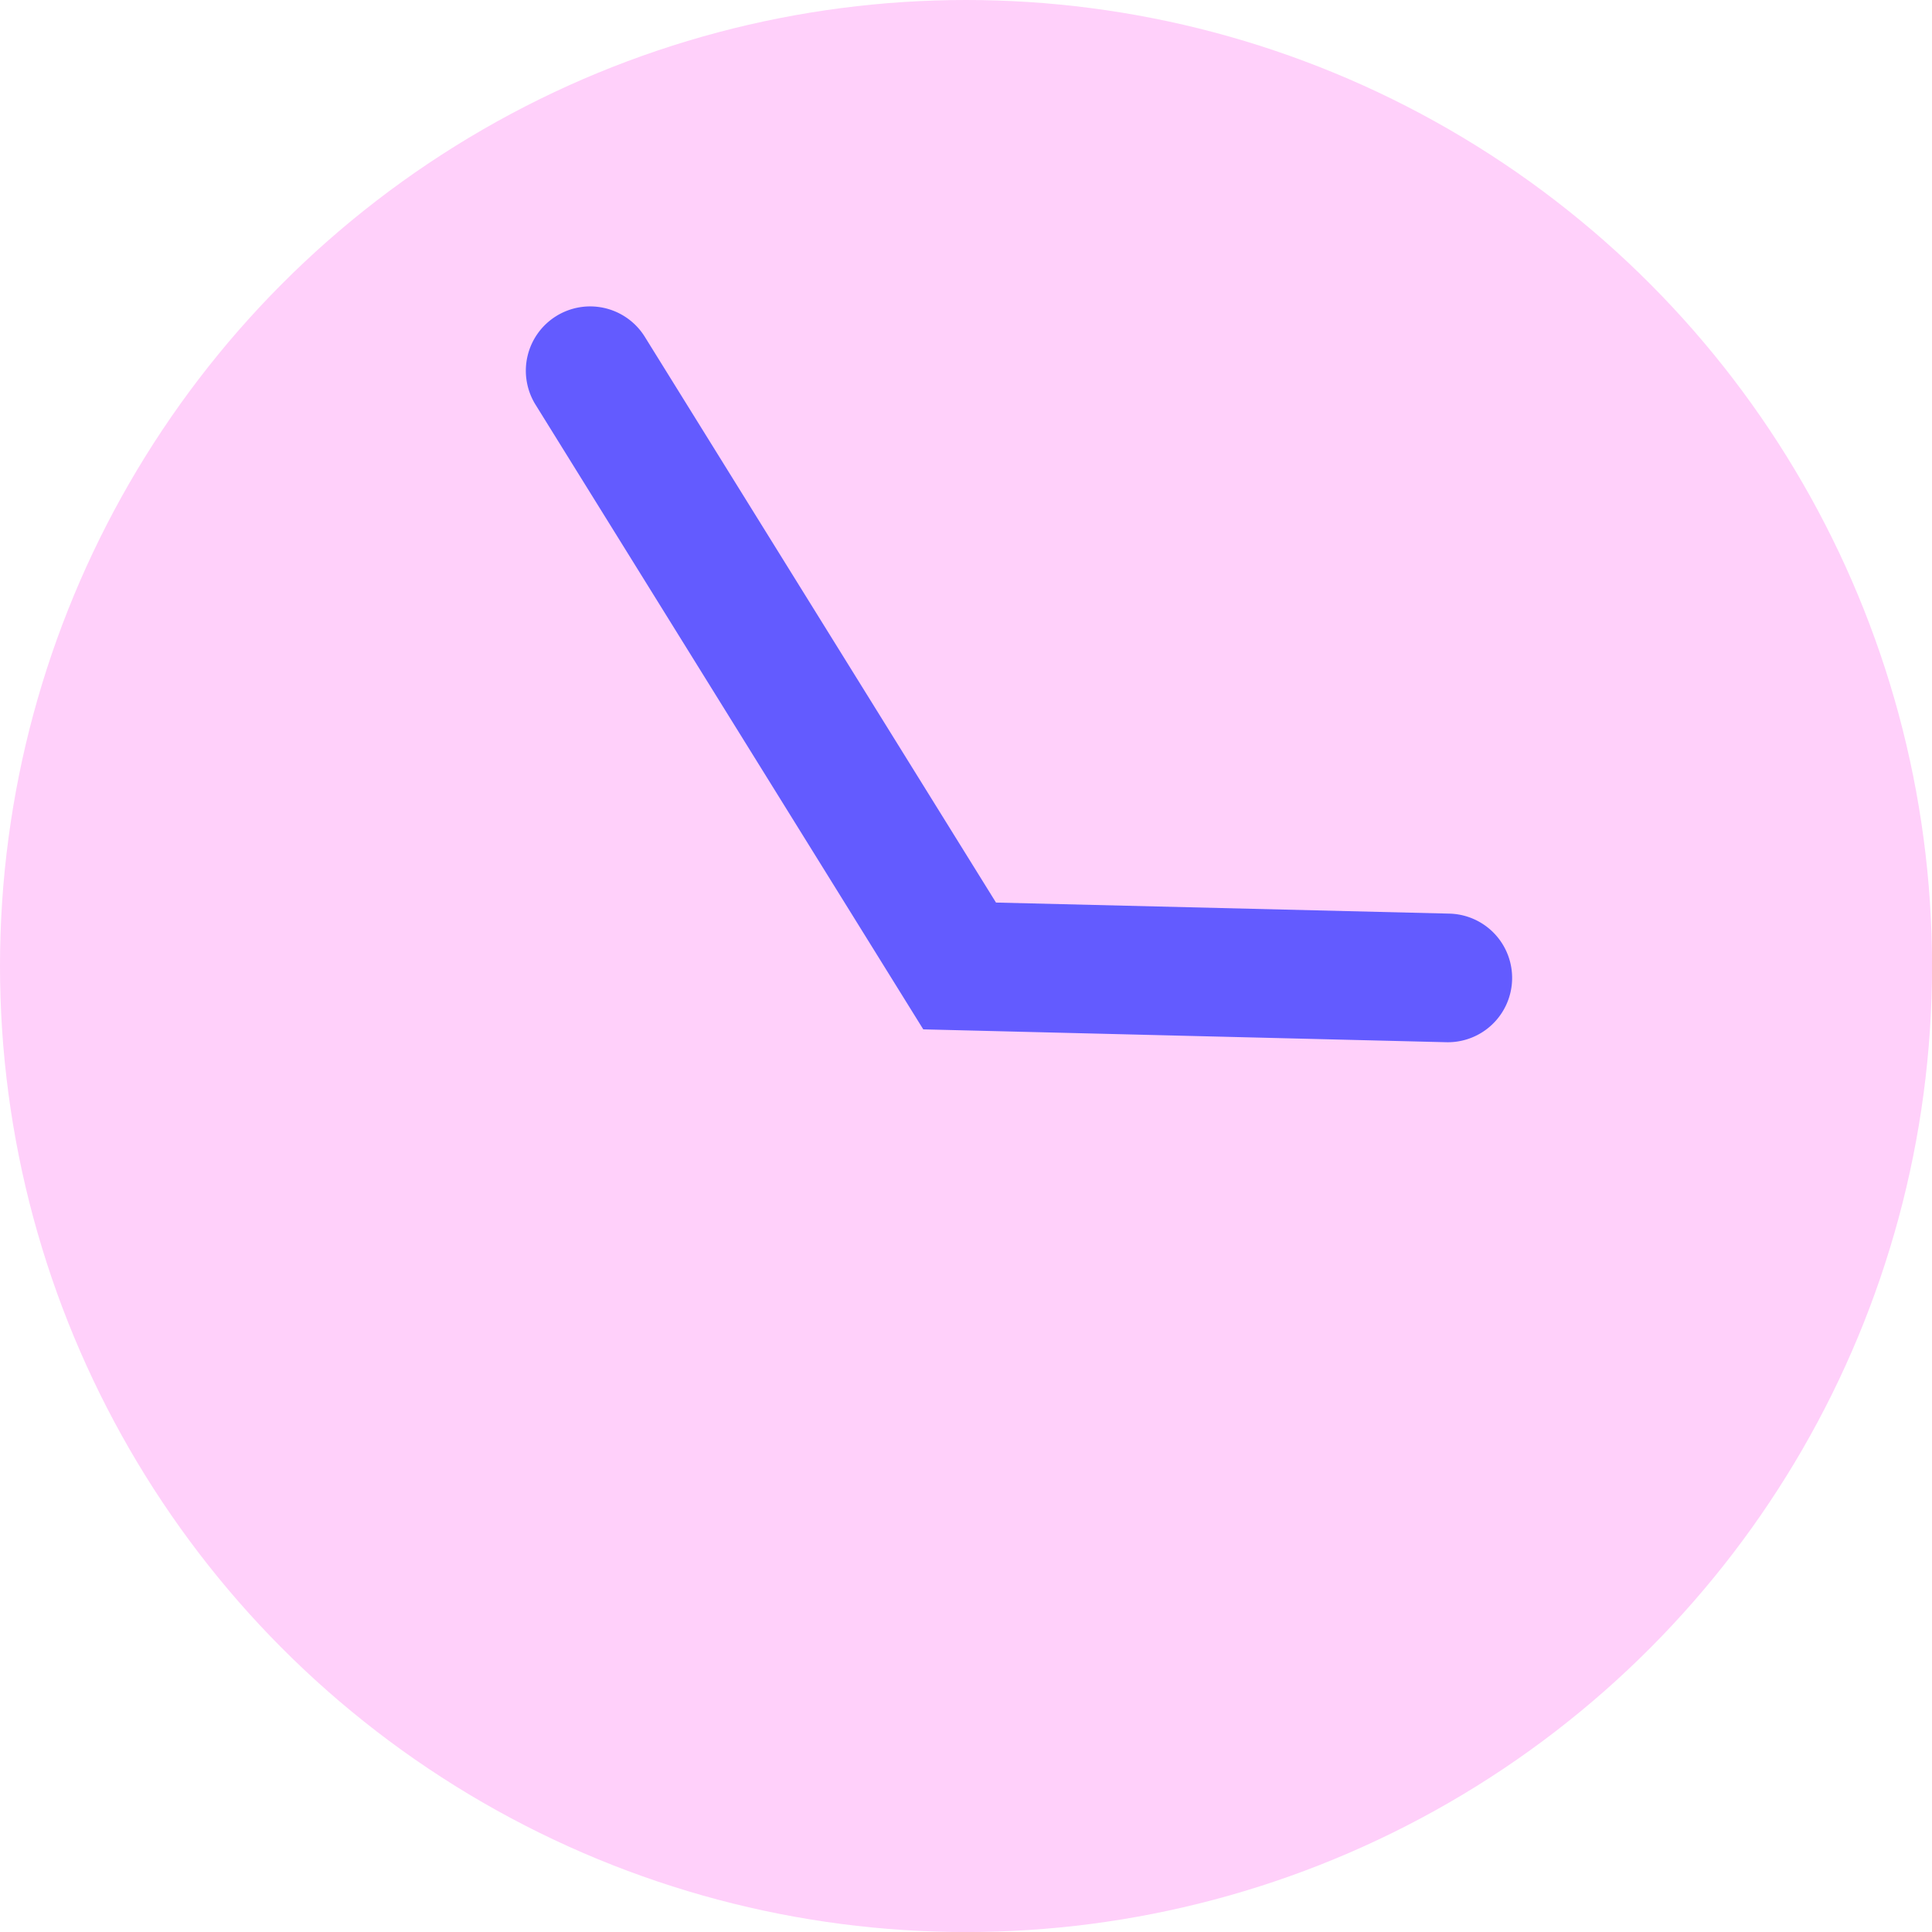
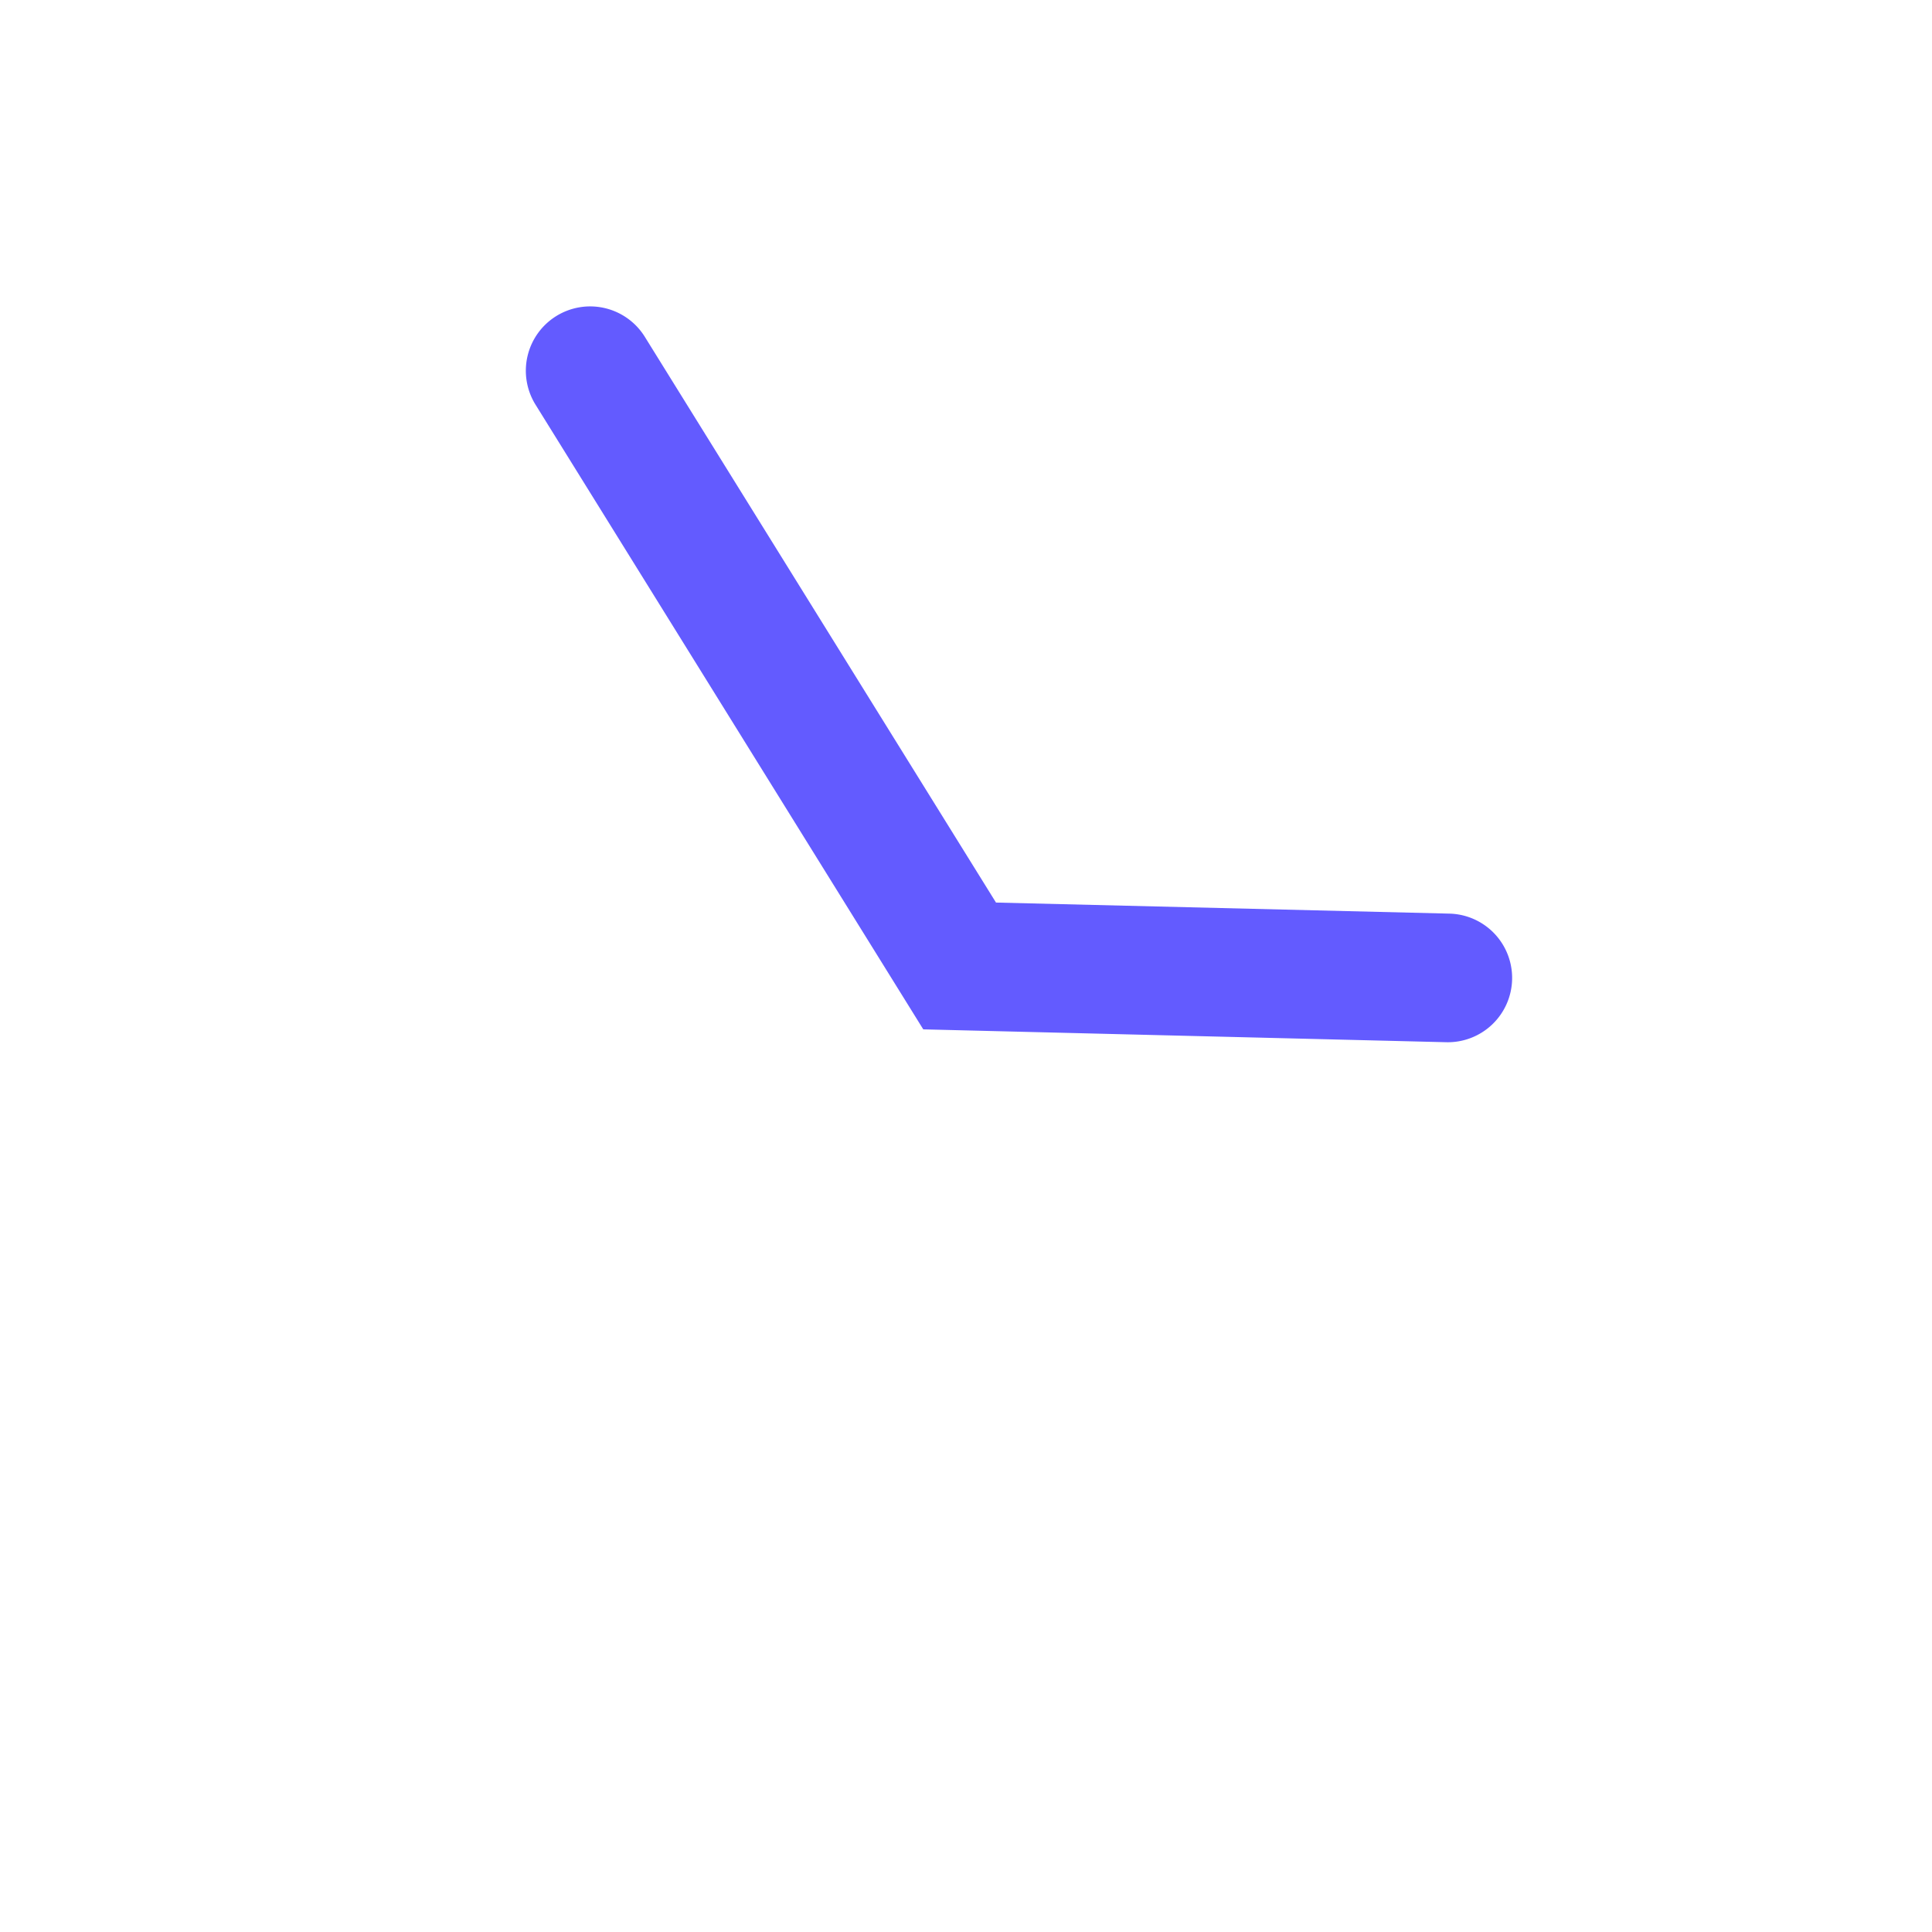
<svg xmlns="http://www.w3.org/2000/svg" id="Layer_1" data-name="Layer 1" viewBox="0 0 450.55 450.55">
  <defs>
    <style>.cls-1{fill:#ffd0fa;}.cls-2{fill:#635bff;}</style>
  </defs>
-   <circle class="cls-1" cx="225.28" cy="225.28" r="225.28" />
  <path class="cls-2" d="M337.31,243.05l-122-3L124.88,94.36a15,15,0,0,1,4.84-20.65h0a15,15,0,0,1,20.65,4.83l81.9,131.94L338,213.06a15,15,0,0,1,14.63,15.36h0A15,15,0,0,1,337.31,243.05Z" />
</svg>